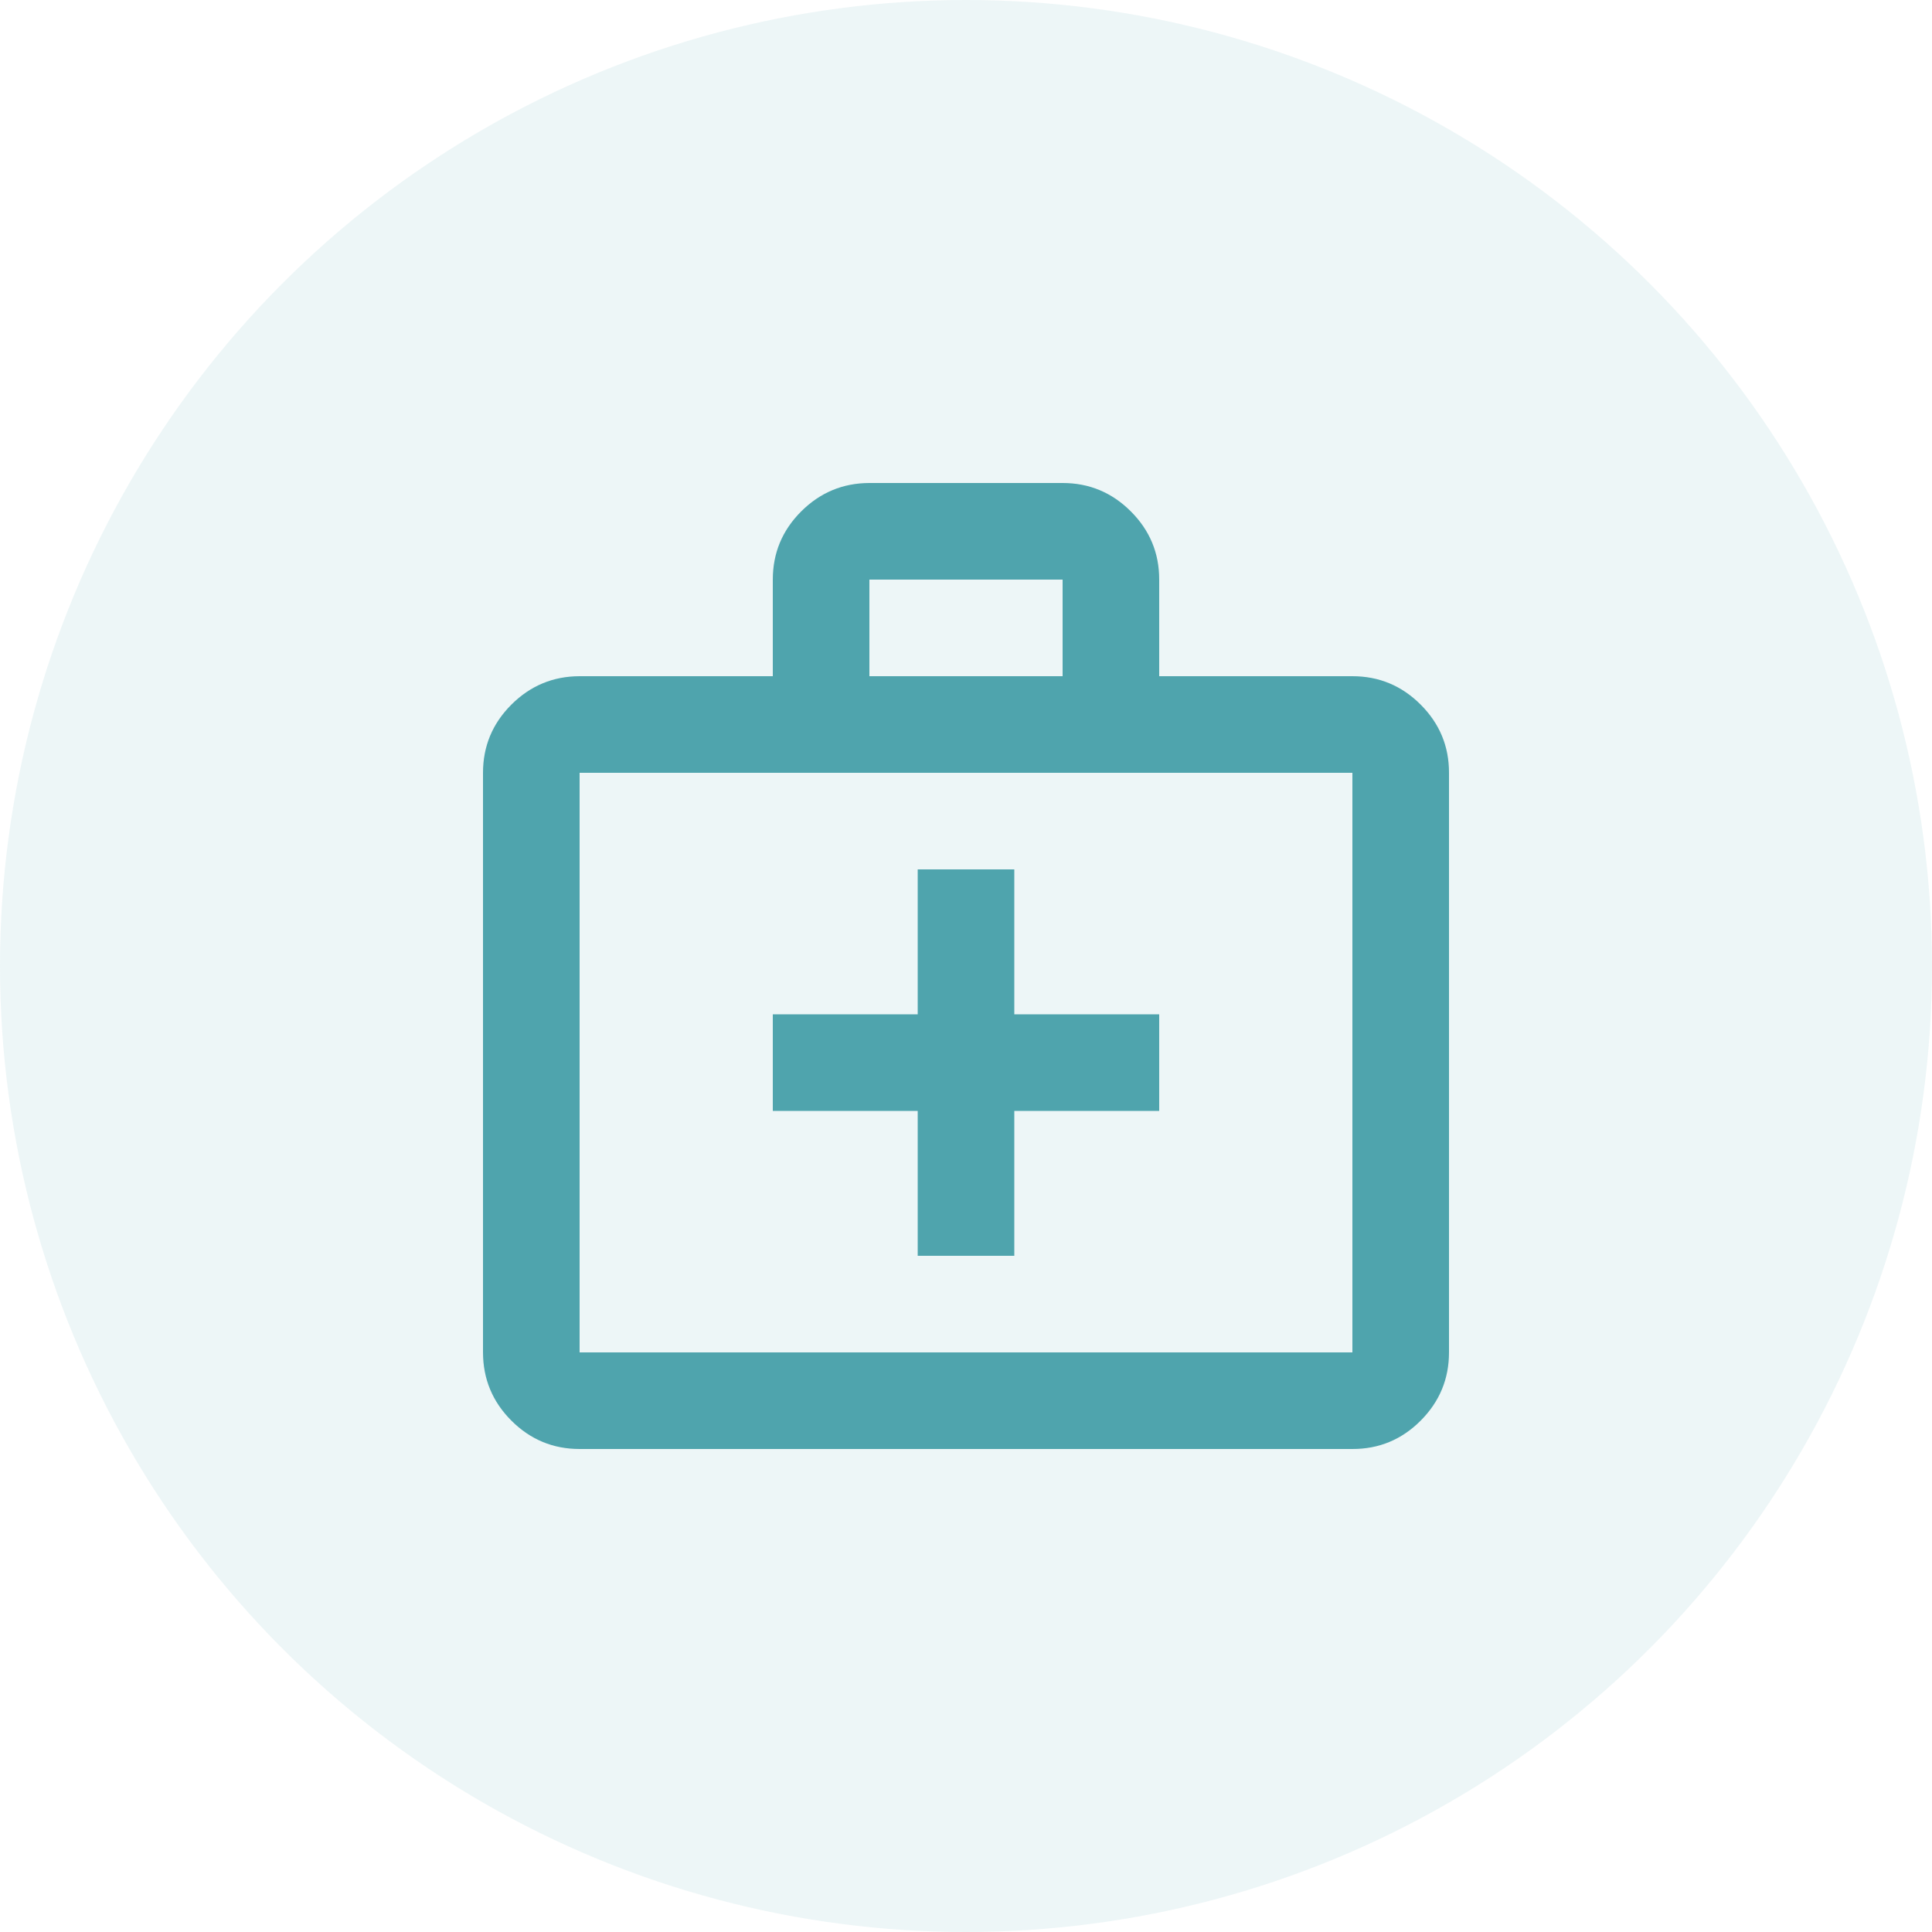
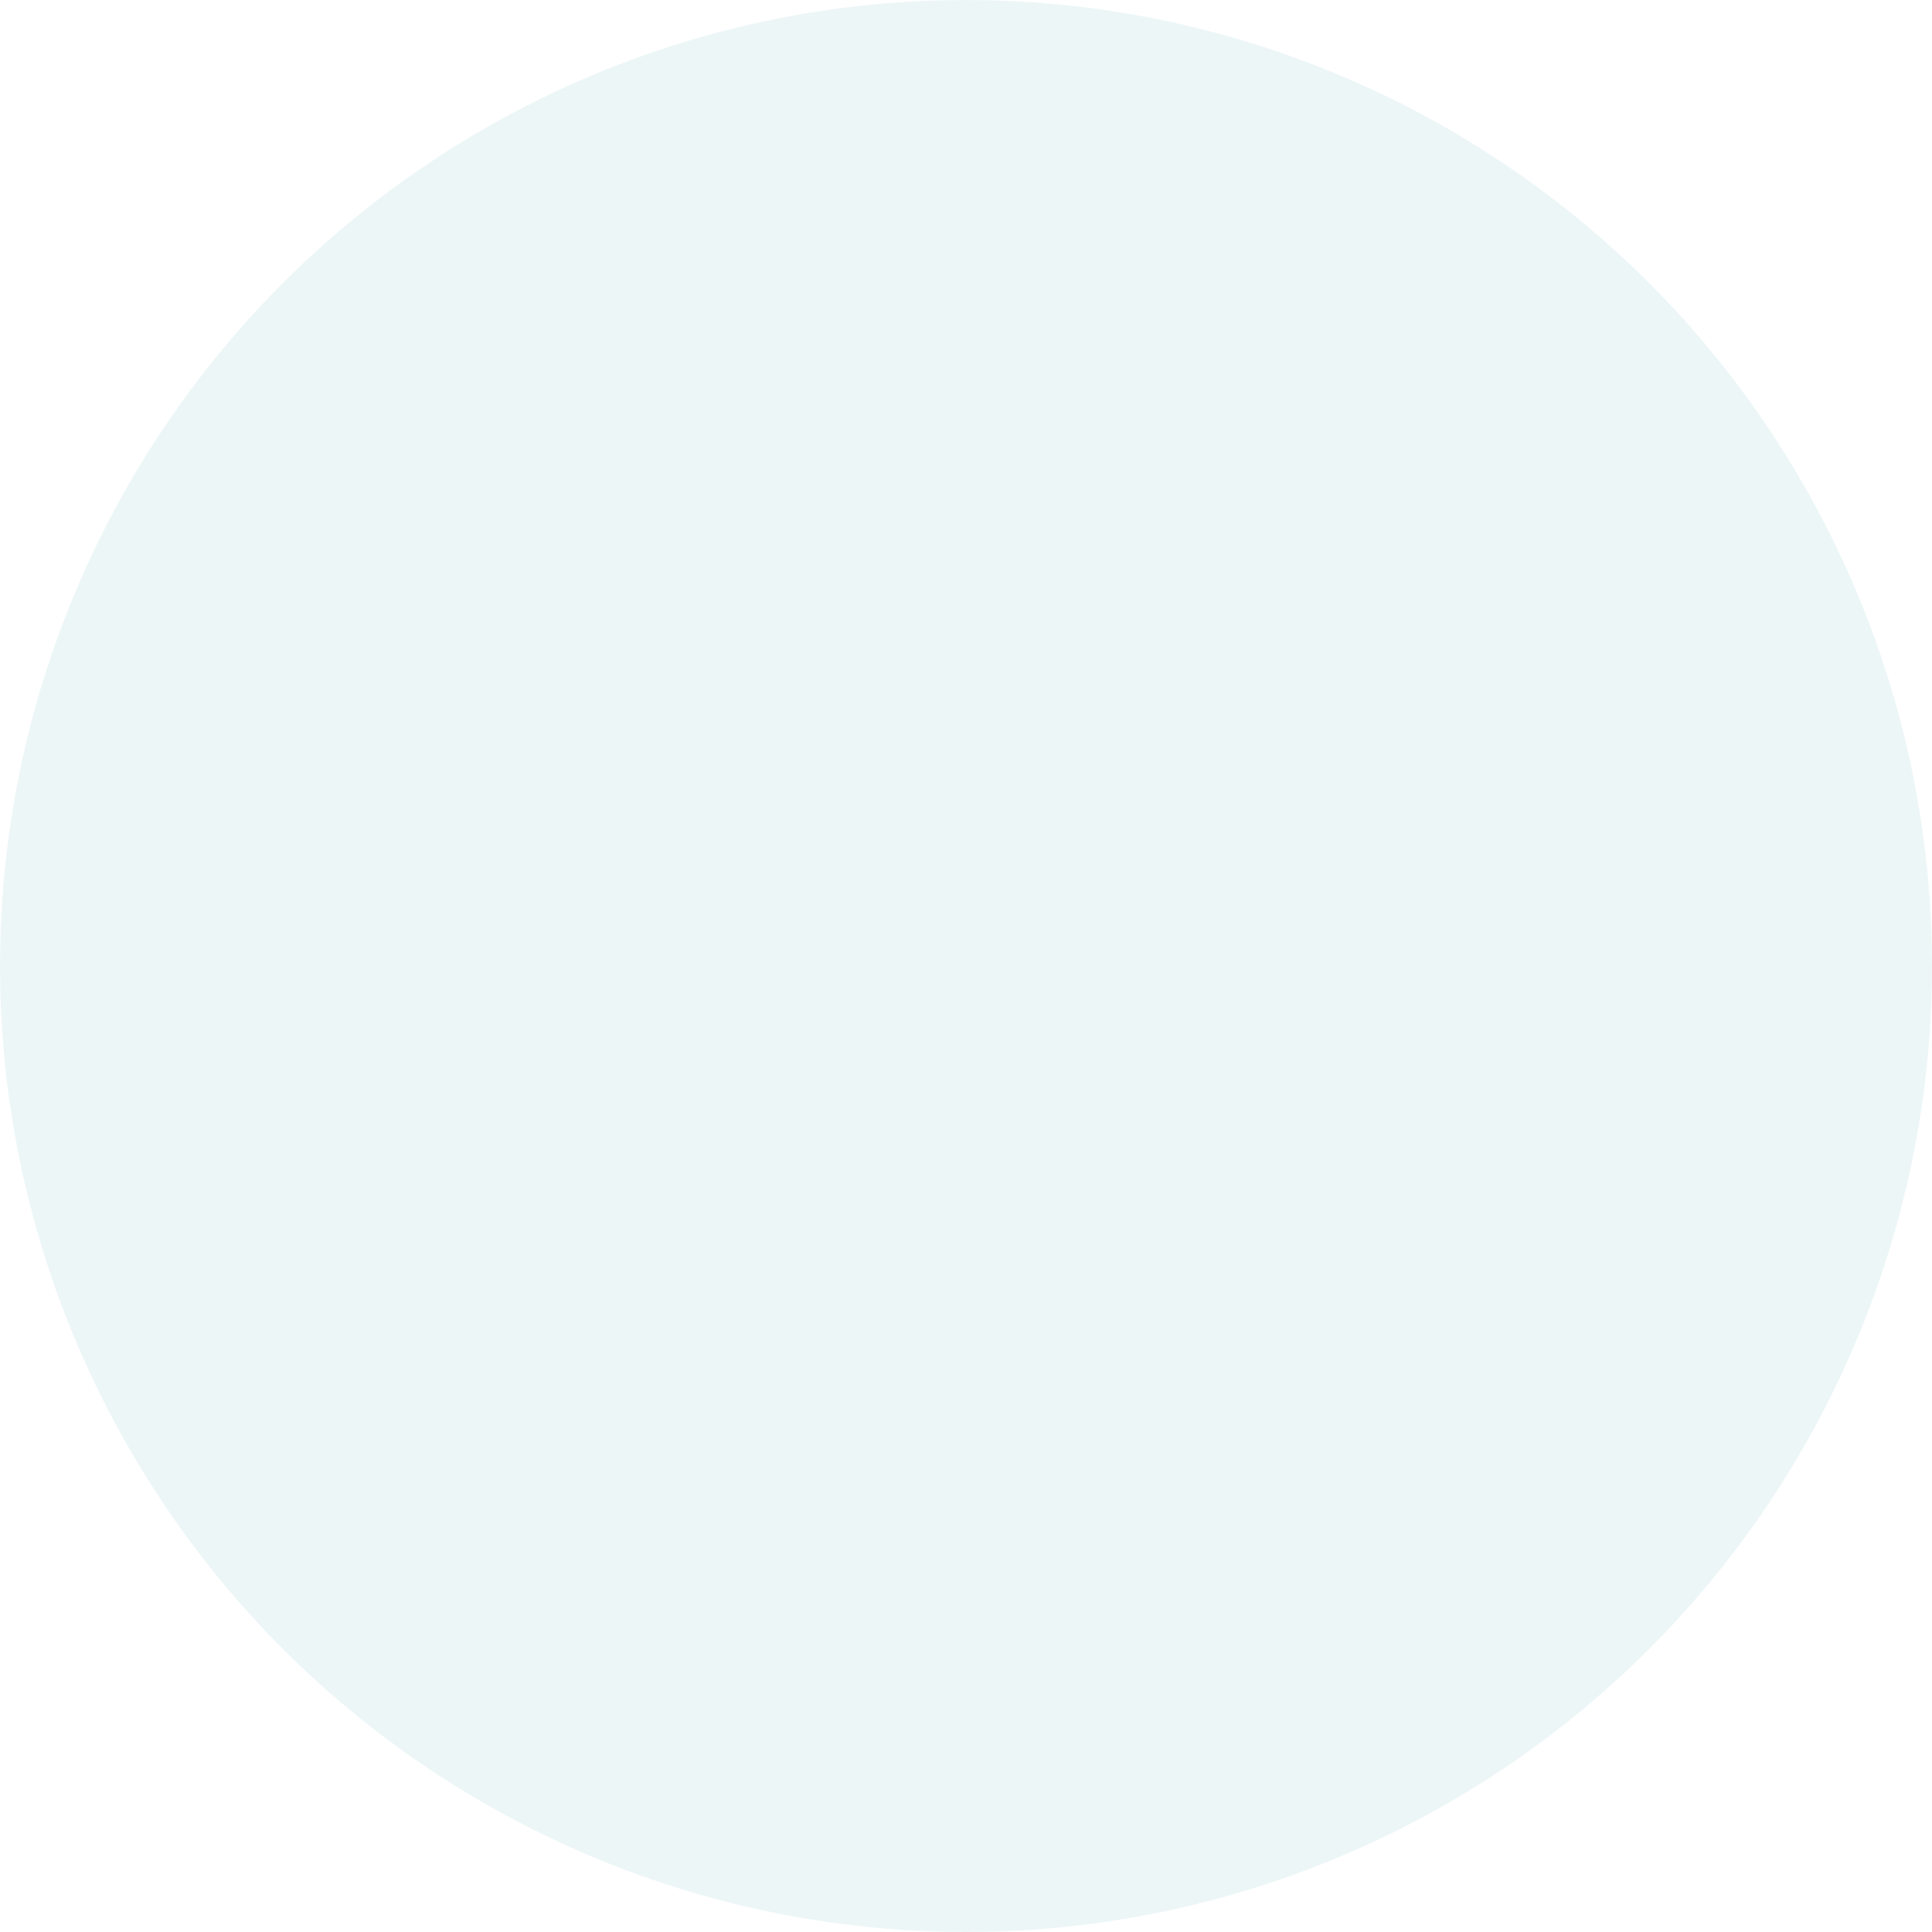
<svg xmlns="http://www.w3.org/2000/svg" width="40" height="40" viewBox="0 0 40 40" fill="none">
  <circle cx="20" cy="20" r="20" fill="#4FA4AD" fill-opacity="0.1" />
-   <path d="M12 30C11.45 30 10.979 29.804 10.588 29.413C10.197 29.022 10.001 28.551 10 28V16C10 15.45 10.196 14.979 10.588 14.588C10.98 14.197 11.451 14.001 12 14H16V12C16 11.45 16.196 10.979 16.588 10.588C16.98 10.197 17.451 10.001 18 10H22C22.55 10 23.021 10.196 23.413 10.588C23.805 10.98 24.001 11.451 24 12V14H28C28.55 14 29.021 14.196 29.413 14.588C29.805 14.98 30.001 15.451 30 16V28C30 28.55 29.804 29.021 29.413 29.413C29.022 29.805 28.551 30.001 28 30H12ZM12 28H28V16H12V28ZM18 14H22V12H18V14ZM19 23V26H21V23H24V21H21V18H19V21H16V23H19Z" fill="#4FA4AD" />
</svg>